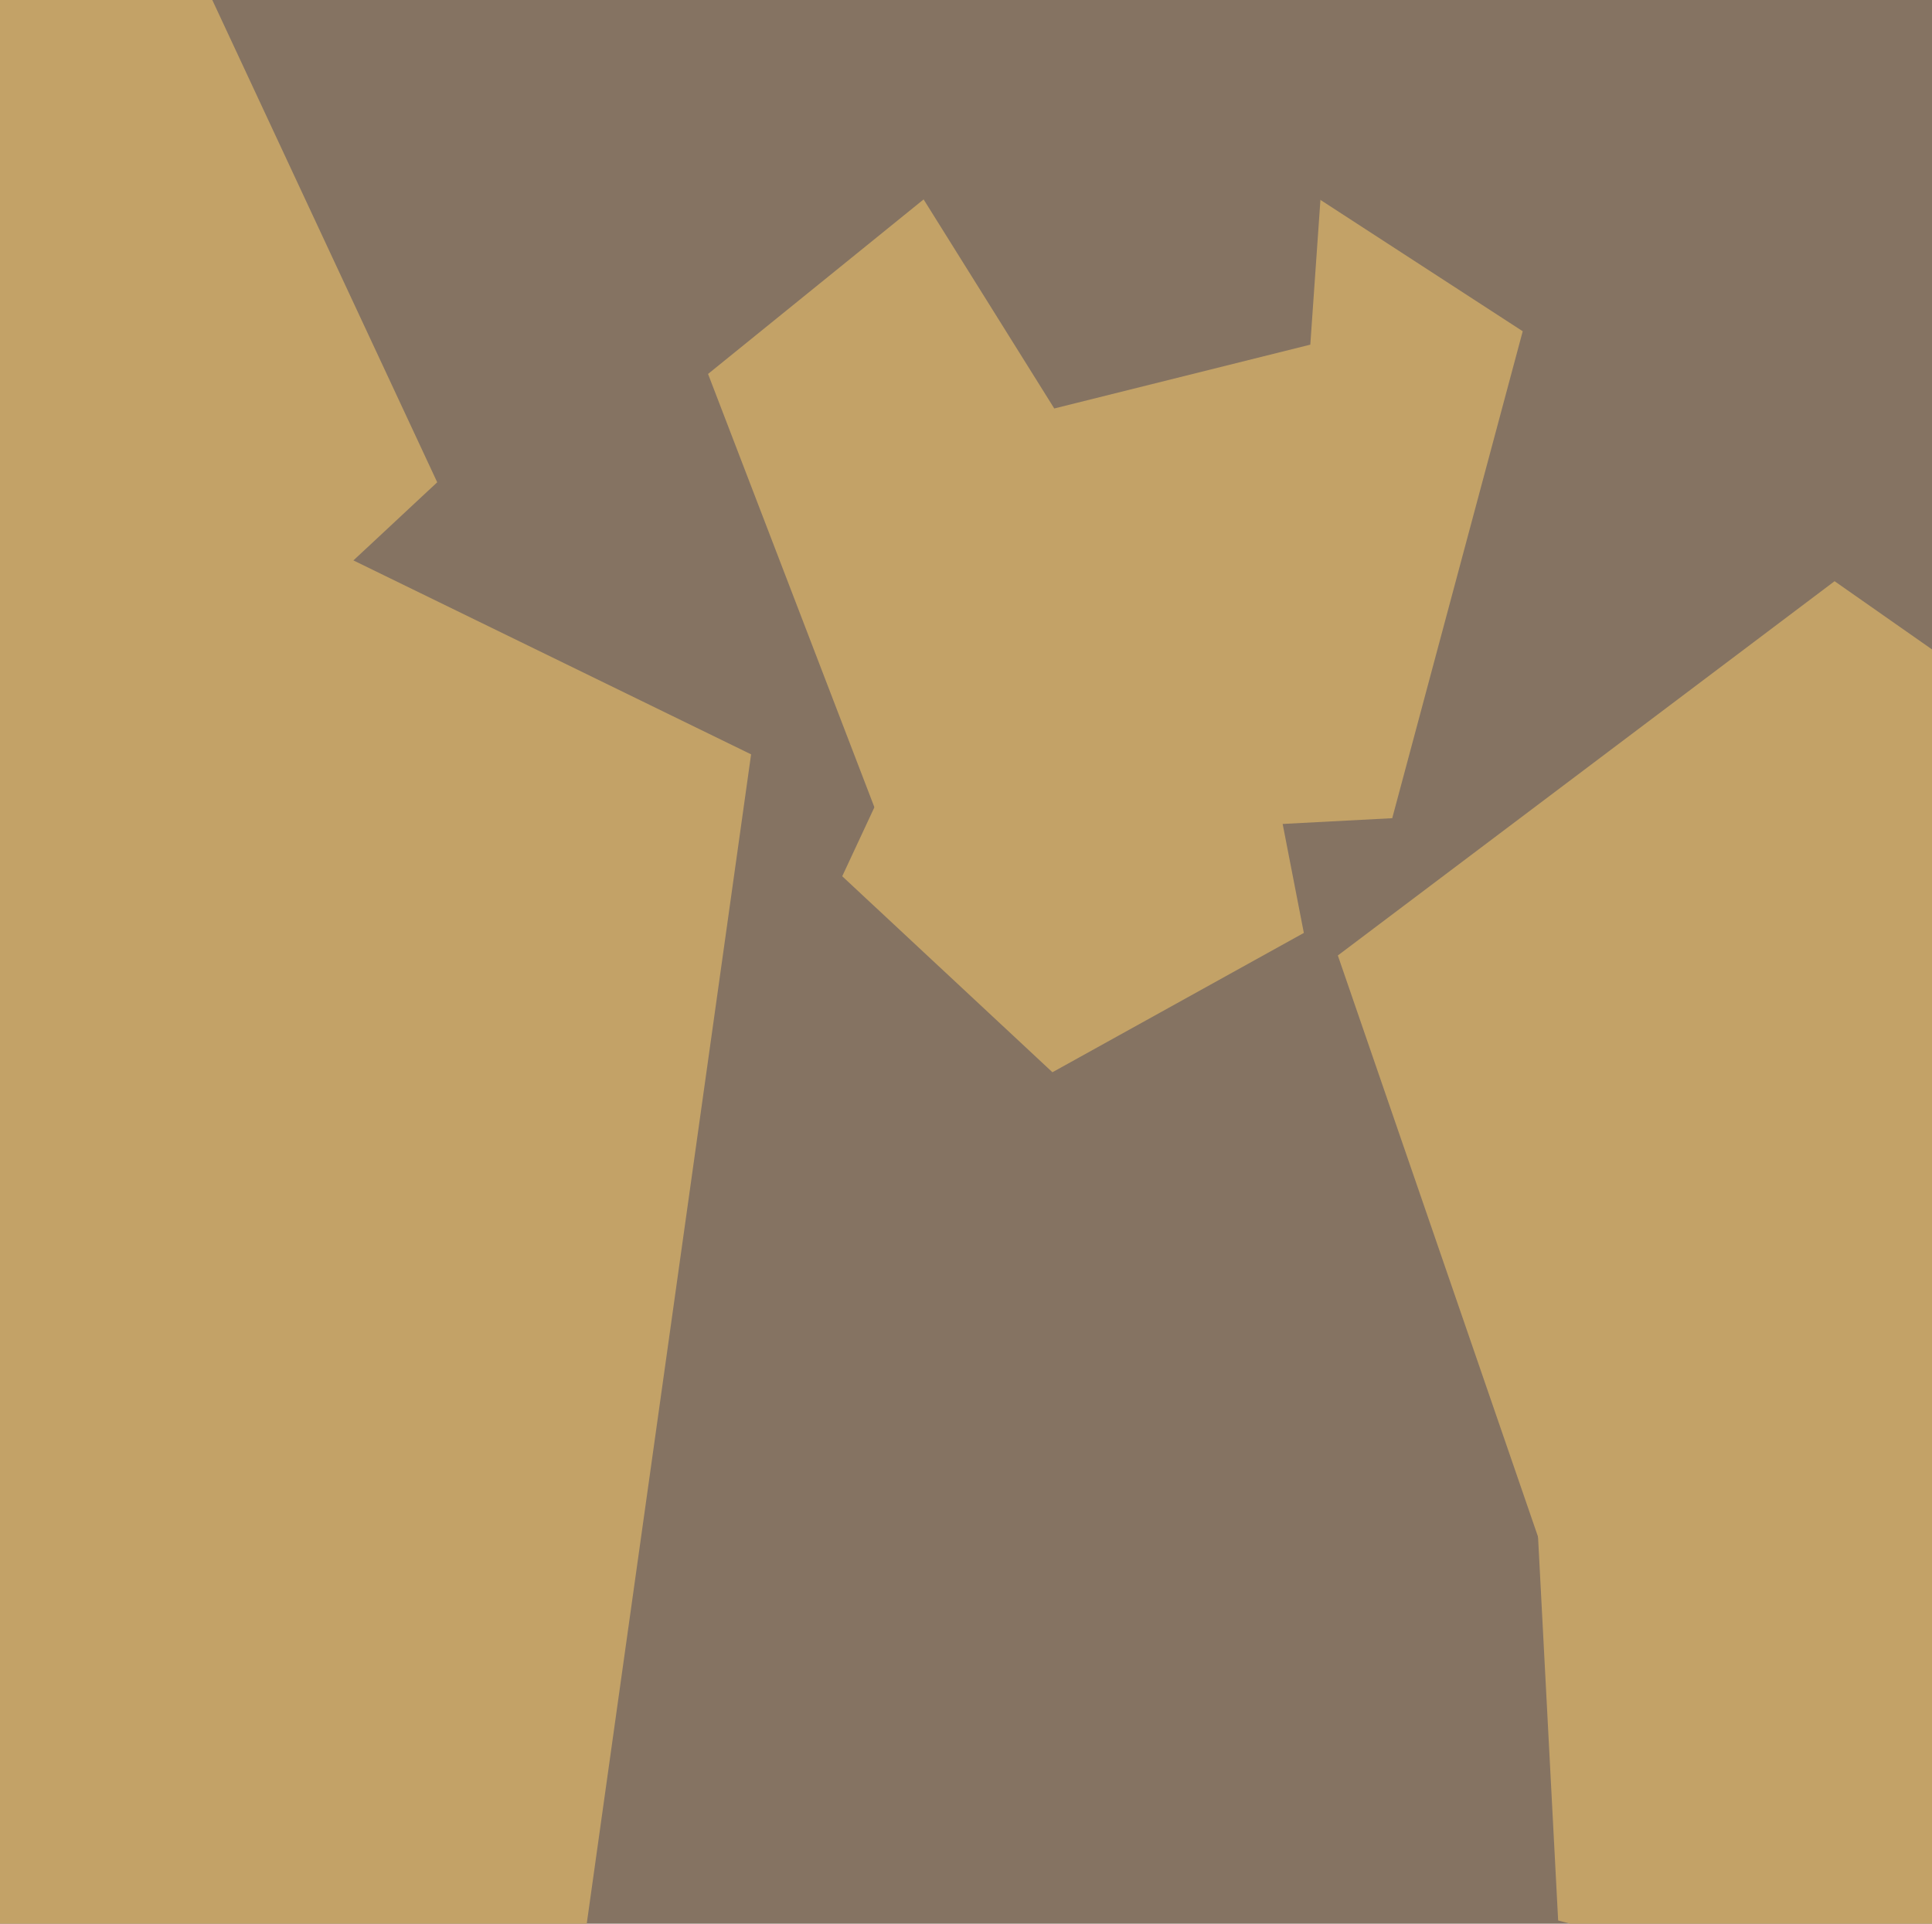
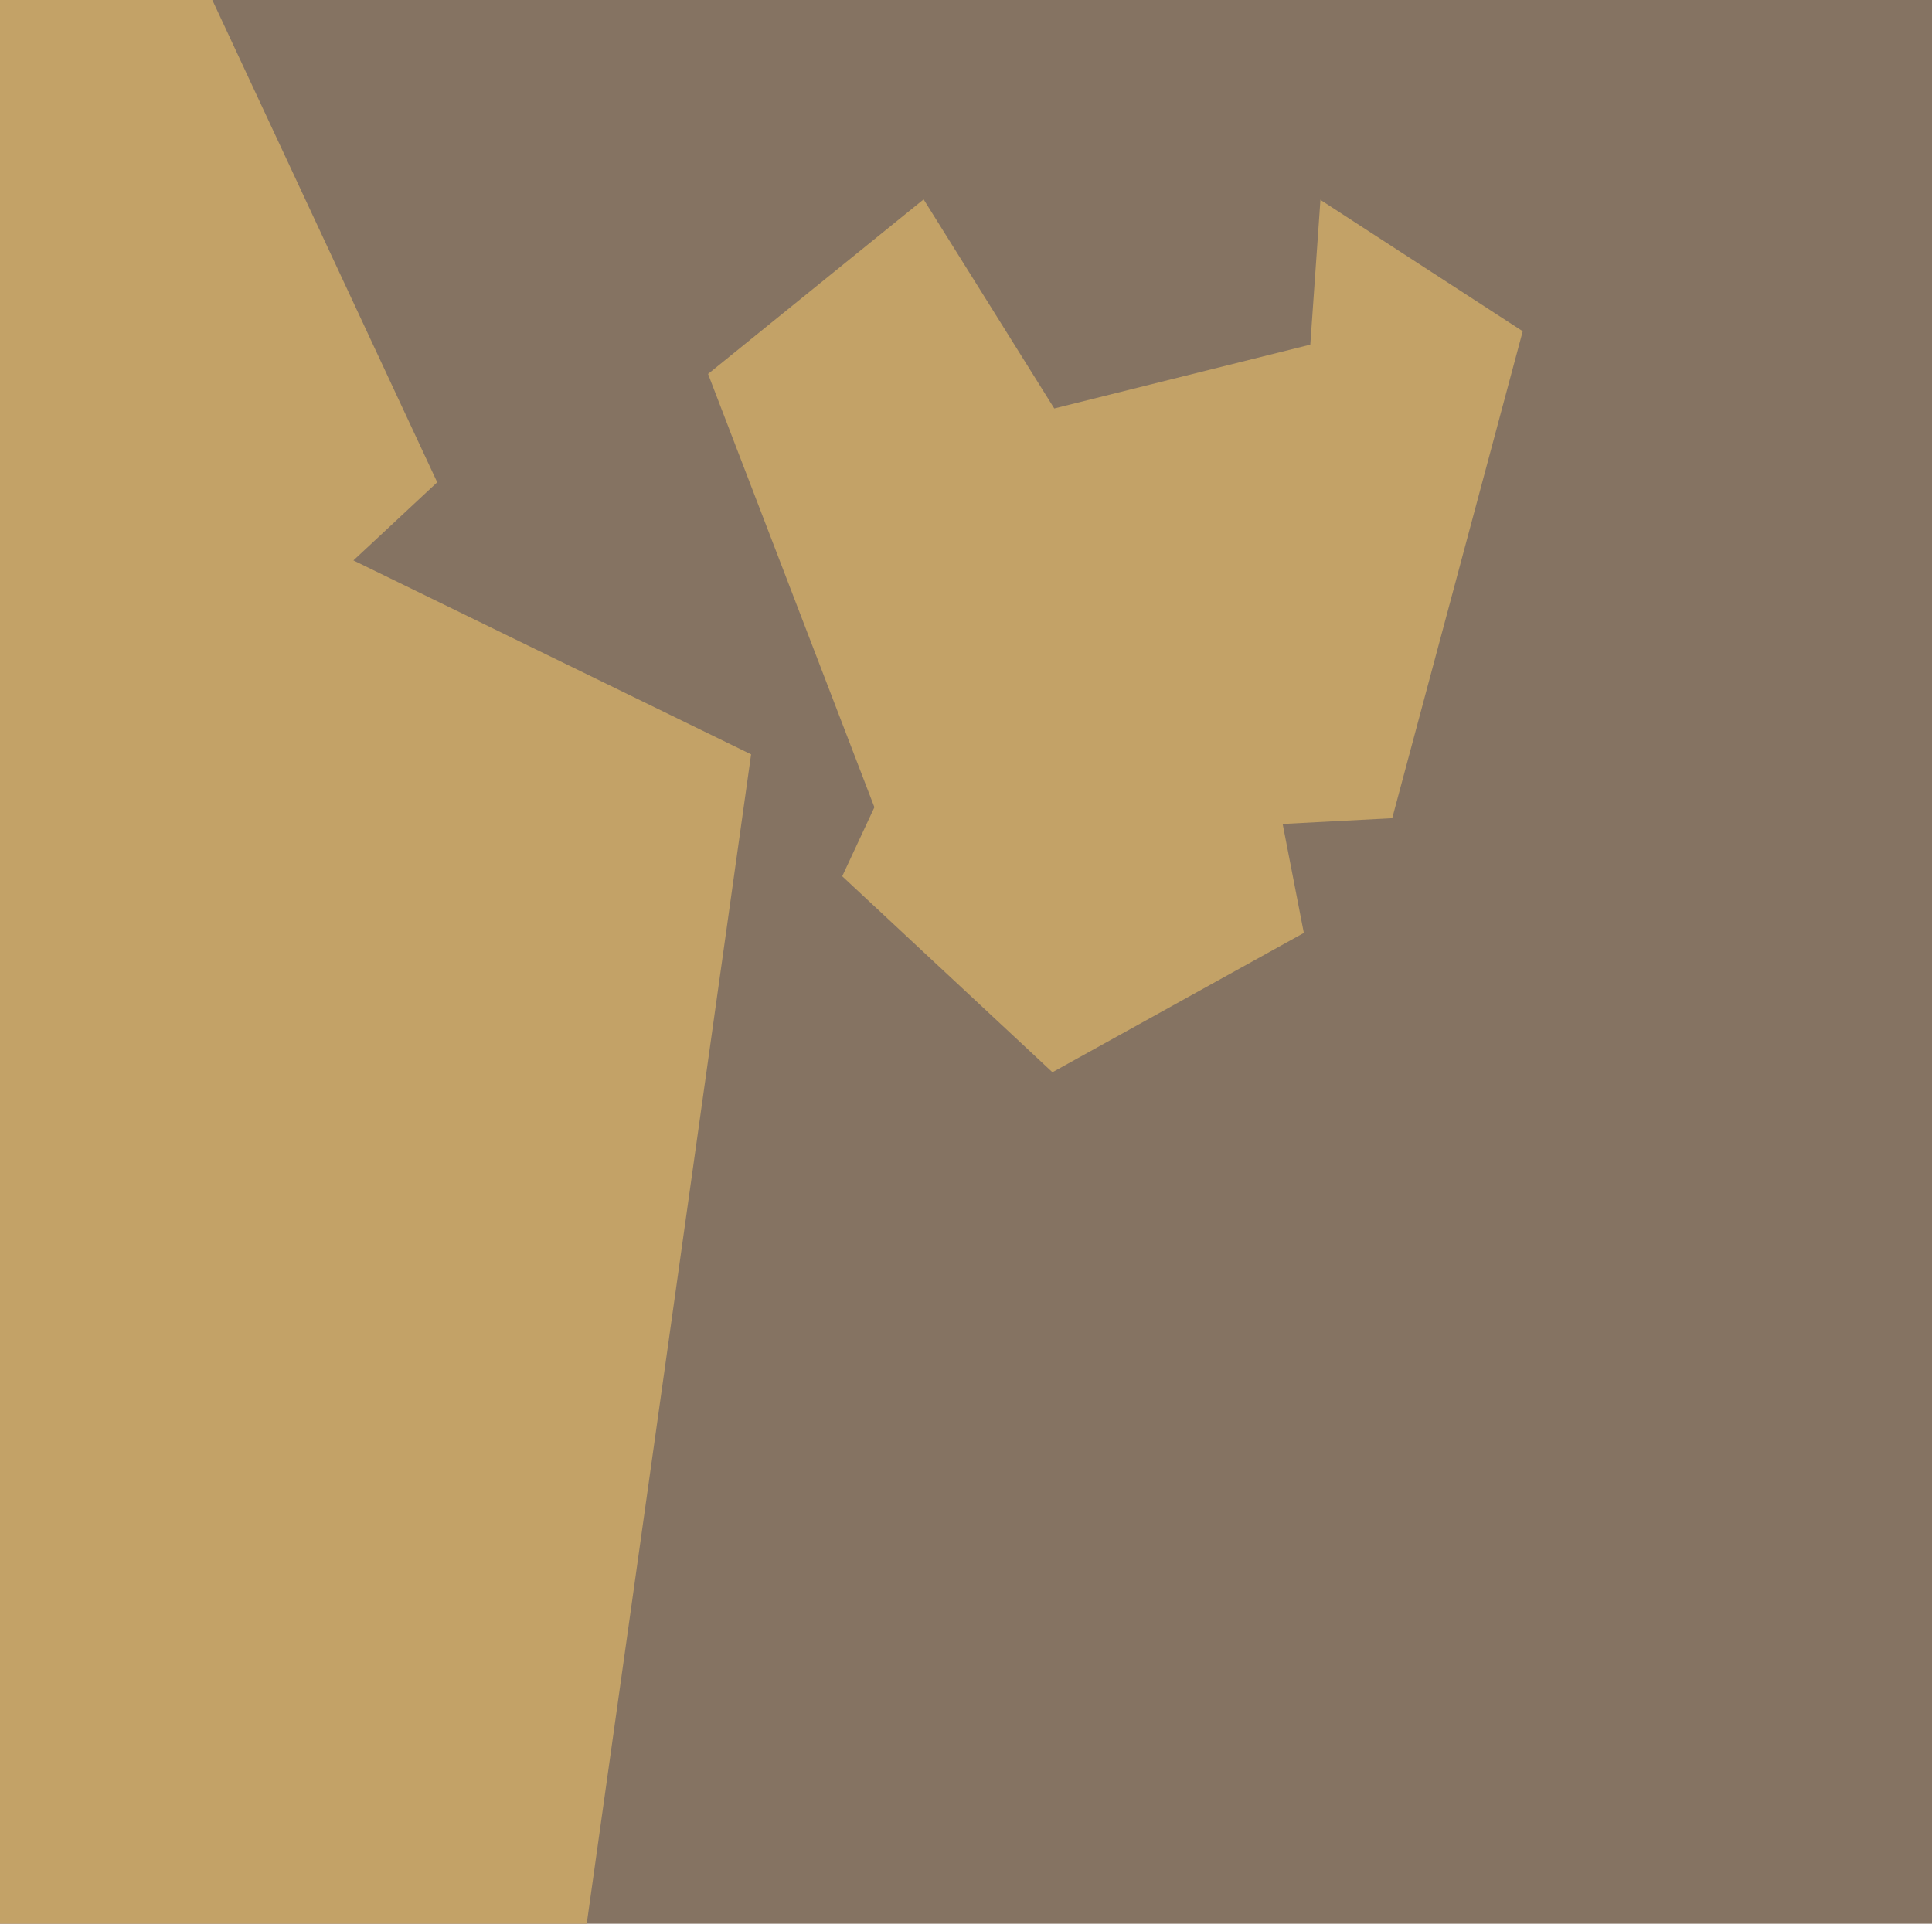
<svg xmlns="http://www.w3.org/2000/svg" width="482px" height="480px">
  <rect width="482" height="480" fill="rgb(133,115,98)" />
  <polygon points="347.337,204.155 221.724,210.738 176.646,93.306 274.4,14.147 379.893,82.655" fill="rgb(195,162,103)" />
-   <polygon points="504.554,510.225 388.731,479.191 382.456,359.447 494.4,316.476 569.86,409.662" fill="rgb(195,162,103)" />
  <polygon points="145.993,482.749 -146.908,534.395 -286.538,271.789 -79.933,57.844 187.386,188.224" fill="rgb(195,162,103)" />
  <polygon points="109.079,120.339 -27.623,247.815 -191.103,157.196 -155.438,-26.285 30.085,-49.065" fill="rgb(195,162,103)" />
-   <polygon points="539.44,382.42 384.288,385.128 333.768,238.407 457.696,145.02 584.808,234.025" fill="rgb(195,162,103)" />
  <polygon points="325.285,232.78 262.566,267.545 210.121,218.639 240.427,153.648 311.602,162.387" fill="rgb(195,162,103)" />
  <polygon points="326.898,85.996 263.022,101.922 228.136,46.094 270.452,-4.337 331.491,20.325" fill="rgb(133,115,98)" />
</svg>